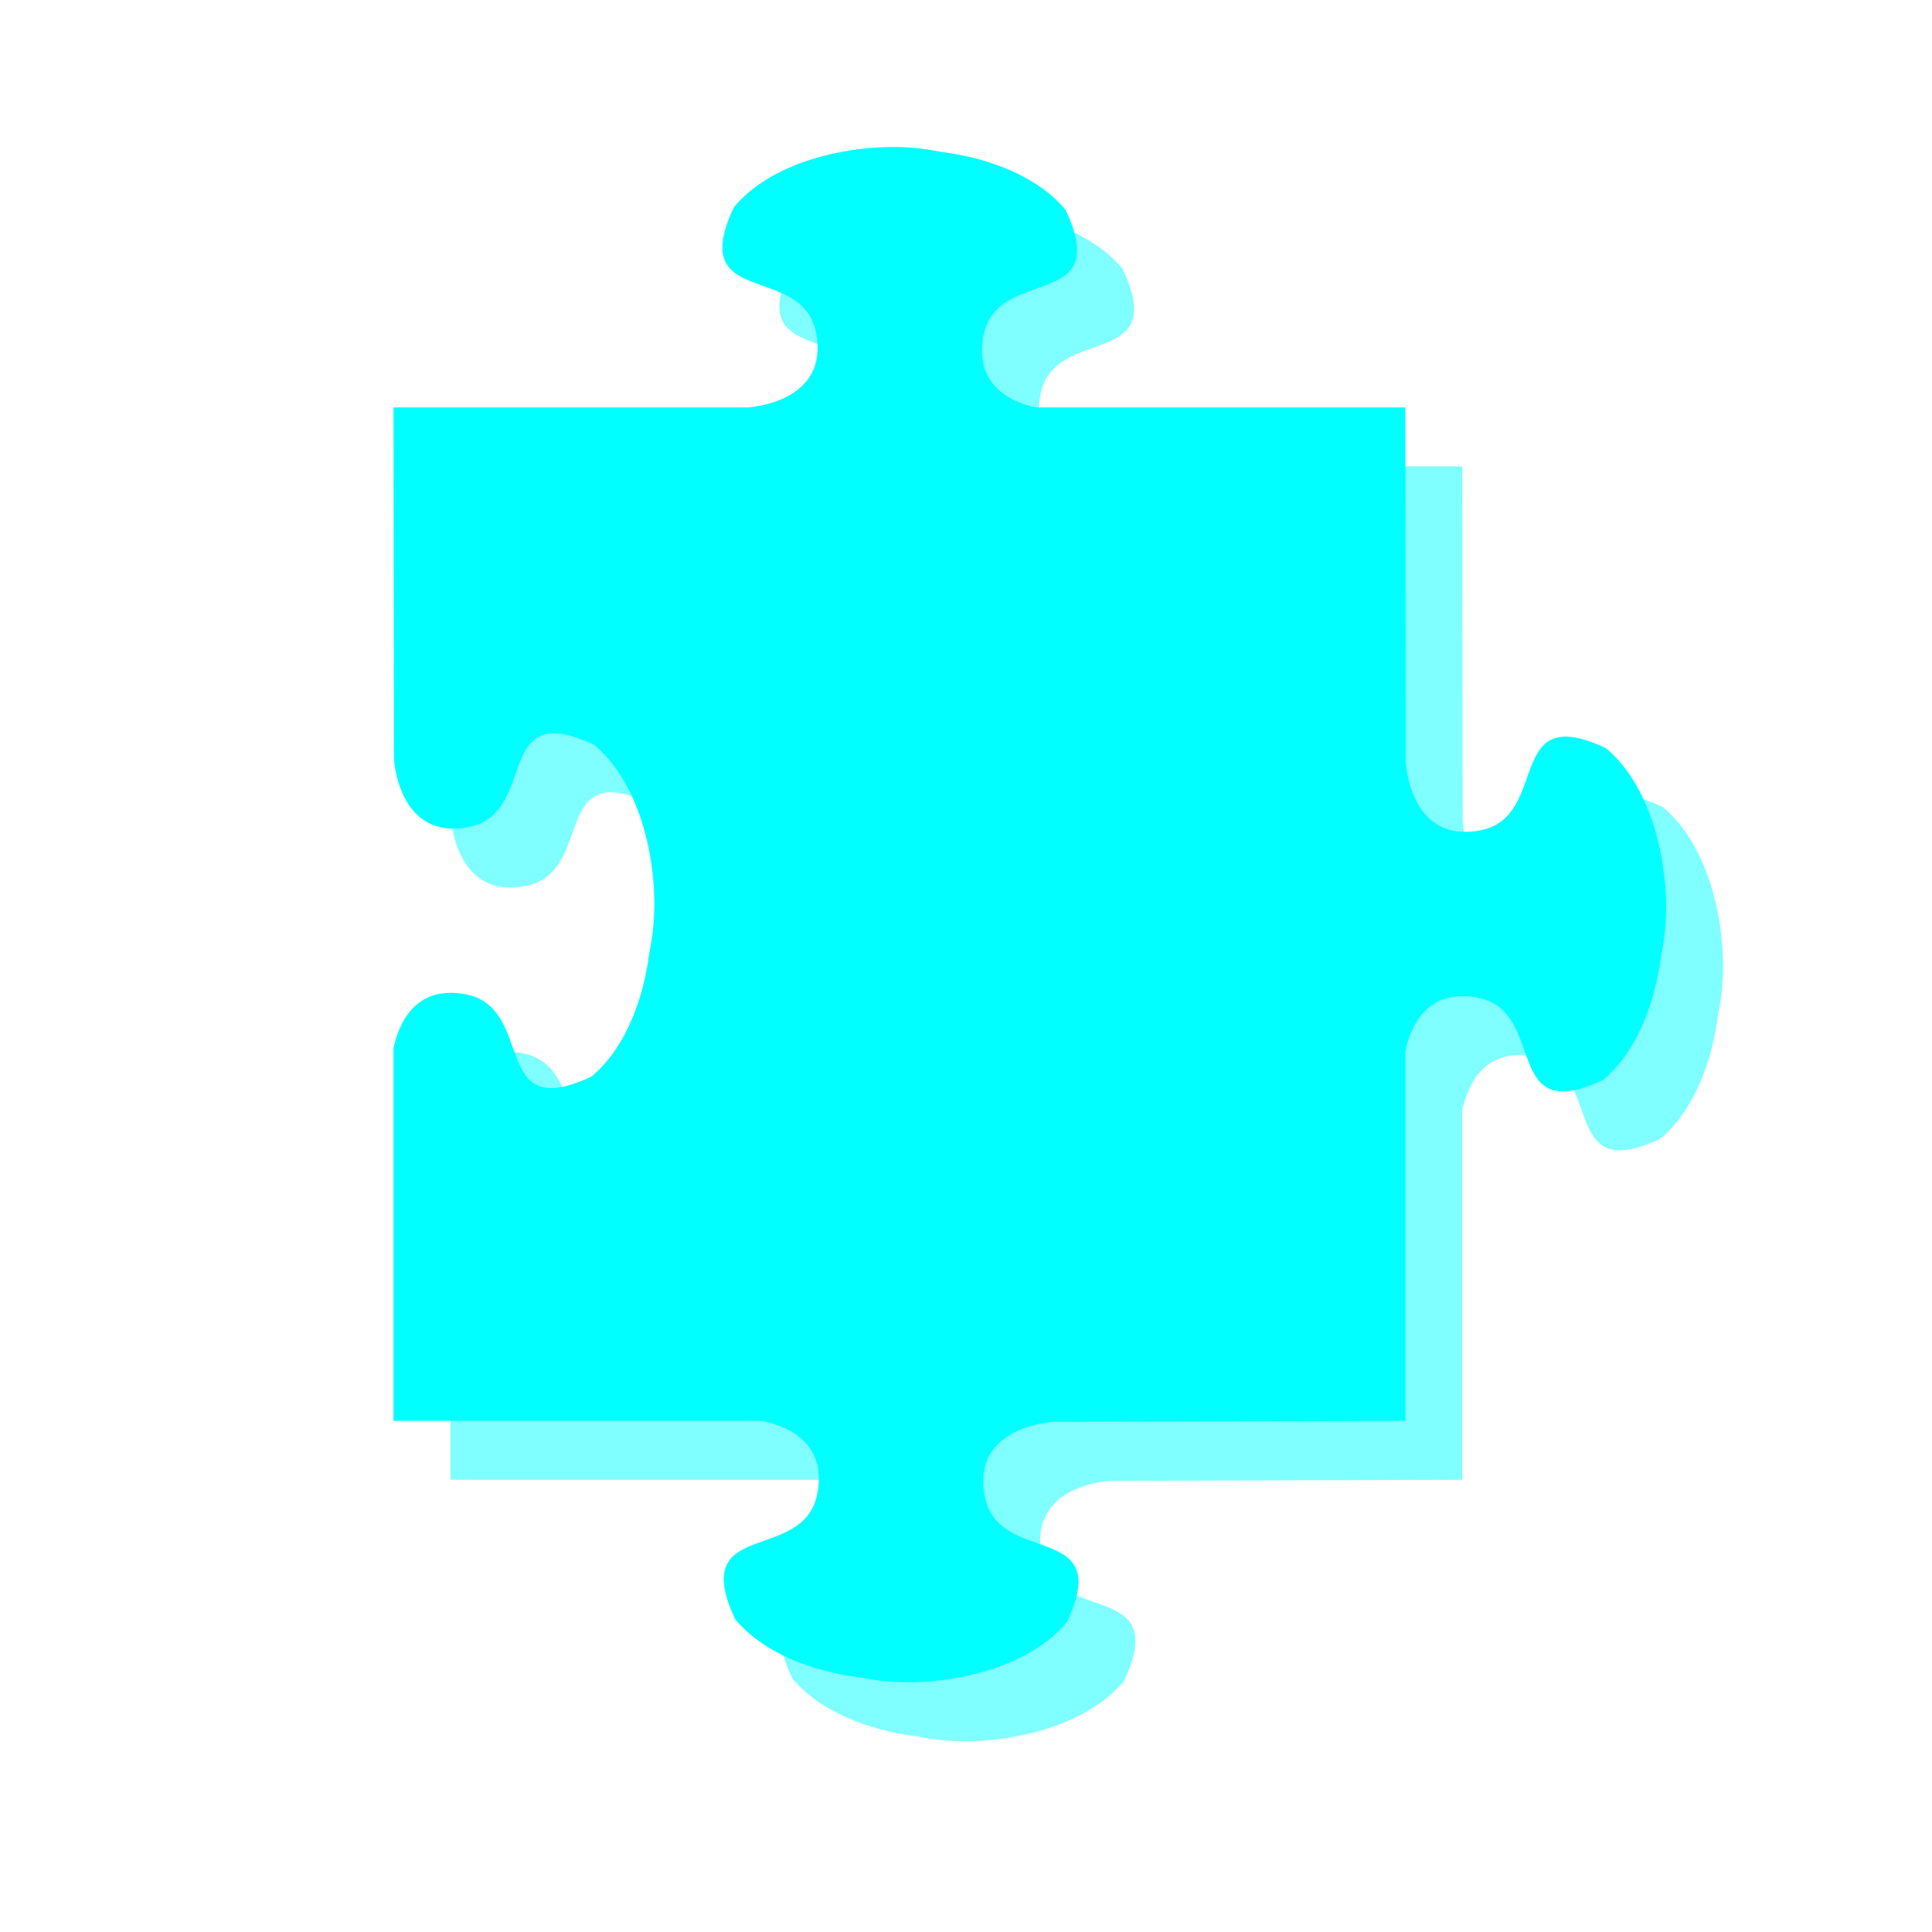
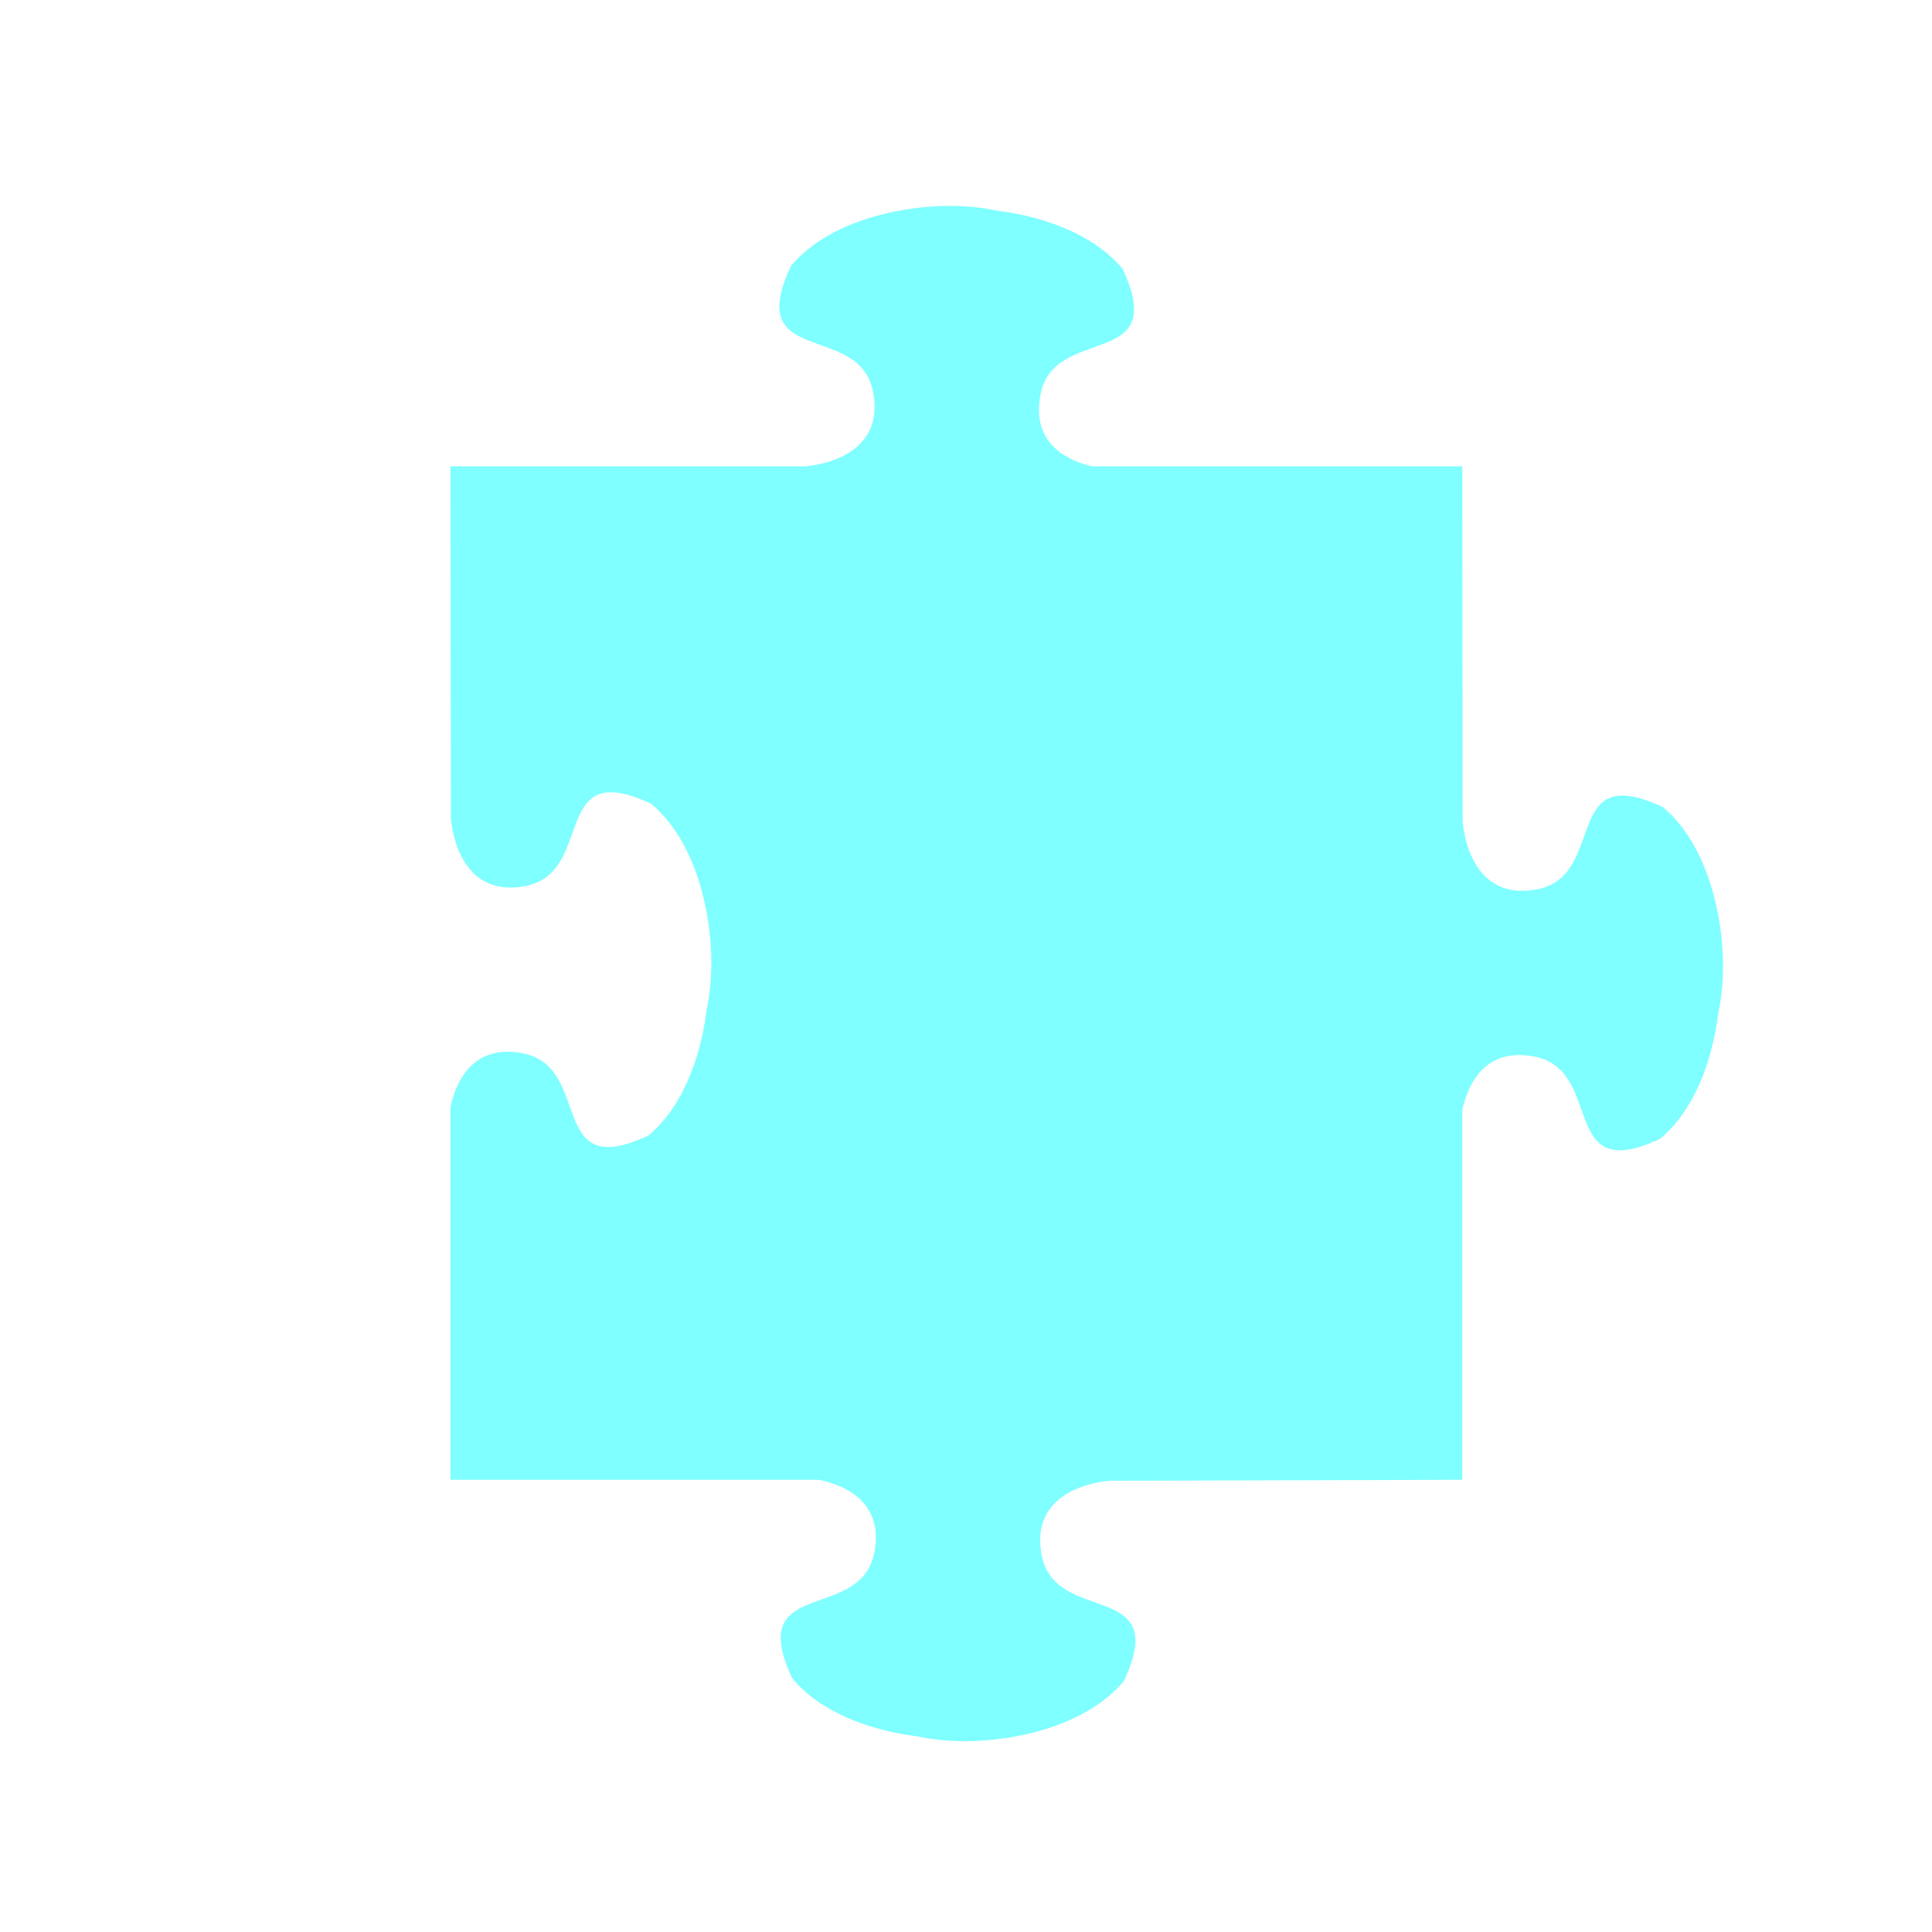
<svg xmlns="http://www.w3.org/2000/svg" width="533.333" height="533.333">
  <g>
    <title>Layer 1</title>
    <g id="g842">
      <path d="m259.664,56.891c-15.199,0.56 -32.248,5.653 -41.344,16.563c-13.229,28.188 18.908,15.173 22.688,34.688c3.78,19.514 -18.906,20.593 -18.906,20.593l0,0l-97.75,0c0,0 0.125,96.938 0.125,96.938c0,0 1.079,22.686 20.593,18.906c19.515,-3.78 6.5,-35.917 34.688,-22.687c10.909,9.095 16.003,26.144 16.562,41.343c0.207,5.611 -0.283,10.888 -1.25,15.5c-0.024,0.205 -0.067,0.421 -0.093,0.625c-1.694,13.115 -6.762,26.418 -15.969,34.094c-28.188,13.229 -15.173,-18.908 -34.688,-22.687c-14.221,-2.755 -18.611,8.512 -19.968,14.843l0,102.875l101.593,0c6.202,1.219 18.241,5.489 15.407,20.125c-3.78,19.515 -35.886,6.5 -22.657,34.688c7.676,9.207 20.98,14.275 34.094,15.969c0.205,0.026 0.42,0.069 0.625,0.093c4.612,0.967 9.889,1.457 15.5,1.25c15.2,-0.559 32.249,-5.653 41.344,-16.562c13.229,-28.188 -18.908,-15.173 -22.688,-34.688c-3.779,-19.514 18.907,-20.593 18.907,-20.593l97.187,-0.282l0,-102.093c1.387,-6.352 5.803,-17.457 19.938,-14.719c19.514,3.78 6.499,35.917 34.687,22.687c9.207,-7.676 14.275,-21.01 15.969,-34.125c0.026,-0.204 0.069,-0.389 0.094,-0.593c0.966,-4.612 1.456,-9.889 1.25,-15.5c-0.56,-15.2 -5.654,-32.249 -16.563,-41.344c-28.188,-13.229 -15.173,18.908 -34.687,22.687c-19.515,3.78 -20.594,-18.906 -20.594,-18.906l-0.094,-97.844l-102.156,0c-6.406,-1.482 -16.964,-5.992 -14.281,-19.843c3.779,-19.515 35.885,-6.5 22.656,-34.688c-7.676,-9.207 -20.979,-14.275 -34.094,-15.969c-0.205,-0.027 -0.42,-0.069 -0.625,-0.094c-4.612,-0.967 -9.889,-1.456 -15.5,-1.25z" fill-opacity="0.5" fill="#00ffff" id="path1512" />
-       <path d="m243.938,40.625c-15.2,0.56 -32.249,5.653 -41.344,16.562c-13.23,28.188 18.907,15.173 22.687,34.688c3.78,19.515 -18.906,20.594 -18.906,20.594l0,0l-97.75,0c0,0 0.125,96.937 0.125,96.937c0,0 1.079,22.686 20.594,18.907c19.514,-3.78 6.5,-35.917 34.687,-22.688c10.909,9.095 16.003,26.144 16.563,41.344c0.206,5.611 -0.284,10.888 -1.25,15.5c-0.025,0.204 -0.068,0.42 -0.094,0.625c-1.694,13.114 -6.762,26.418 -15.969,34.094c-28.187,13.229 -15.173,-18.908 -34.687,-22.688c-14.222,-2.755 -18.612,8.513 -19.969,14.844l0,102.875l101.594,0c6.201,1.218 18.241,5.489 15.406,20.125c-3.78,19.514 -35.886,6.5 -22.656,34.687c7.676,9.207 20.979,14.275 34.094,15.969c0.204,0.026 0.42,0.069 0.625,0.094c4.612,0.966 9.889,1.456 15.5,1.25c15.199,-0.56 32.248,-5.654 41.343,-16.563c13.229,-28.187 -18.907,-15.173 -22.687,-34.687c-3.78,-19.515 18.906,-20.594 18.906,-20.594l97.188,-0.281l0,-102.094c1.386,-6.352 5.802,-17.457 19.937,-14.719c19.515,3.78 6.5,35.917 34.688,22.688c9.206,-7.676 14.274,-21.011 15.968,-34.125c0.027,-0.205 0.069,-0.389 0.094,-0.594c0.967,-4.612 1.457,-9.889 1.25,-15.5c-0.56,-15.199 -5.653,-32.249 -16.562,-41.344c-28.188,-13.229 -15.173,18.908 -34.688,22.688c-19.515,3.78 -20.594,-18.906 -20.594,-18.906l-0.093,-97.844l-102.157,0c-6.405,-1.482 -16.964,-5.992 -14.281,-19.844c3.78,-19.515 35.886,-6.5 22.656,-34.688c-7.676,-9.207 -20.979,-14.275 -34.093,-15.969c-0.205,-0.027 -0.421,-0.069 -0.625,-0.094c-4.613,-0.967 -9.89,-1.457 -15.5,-1.25z" fill="#00ffff" id="path1139" />
    </g>
  </g>
</svg>